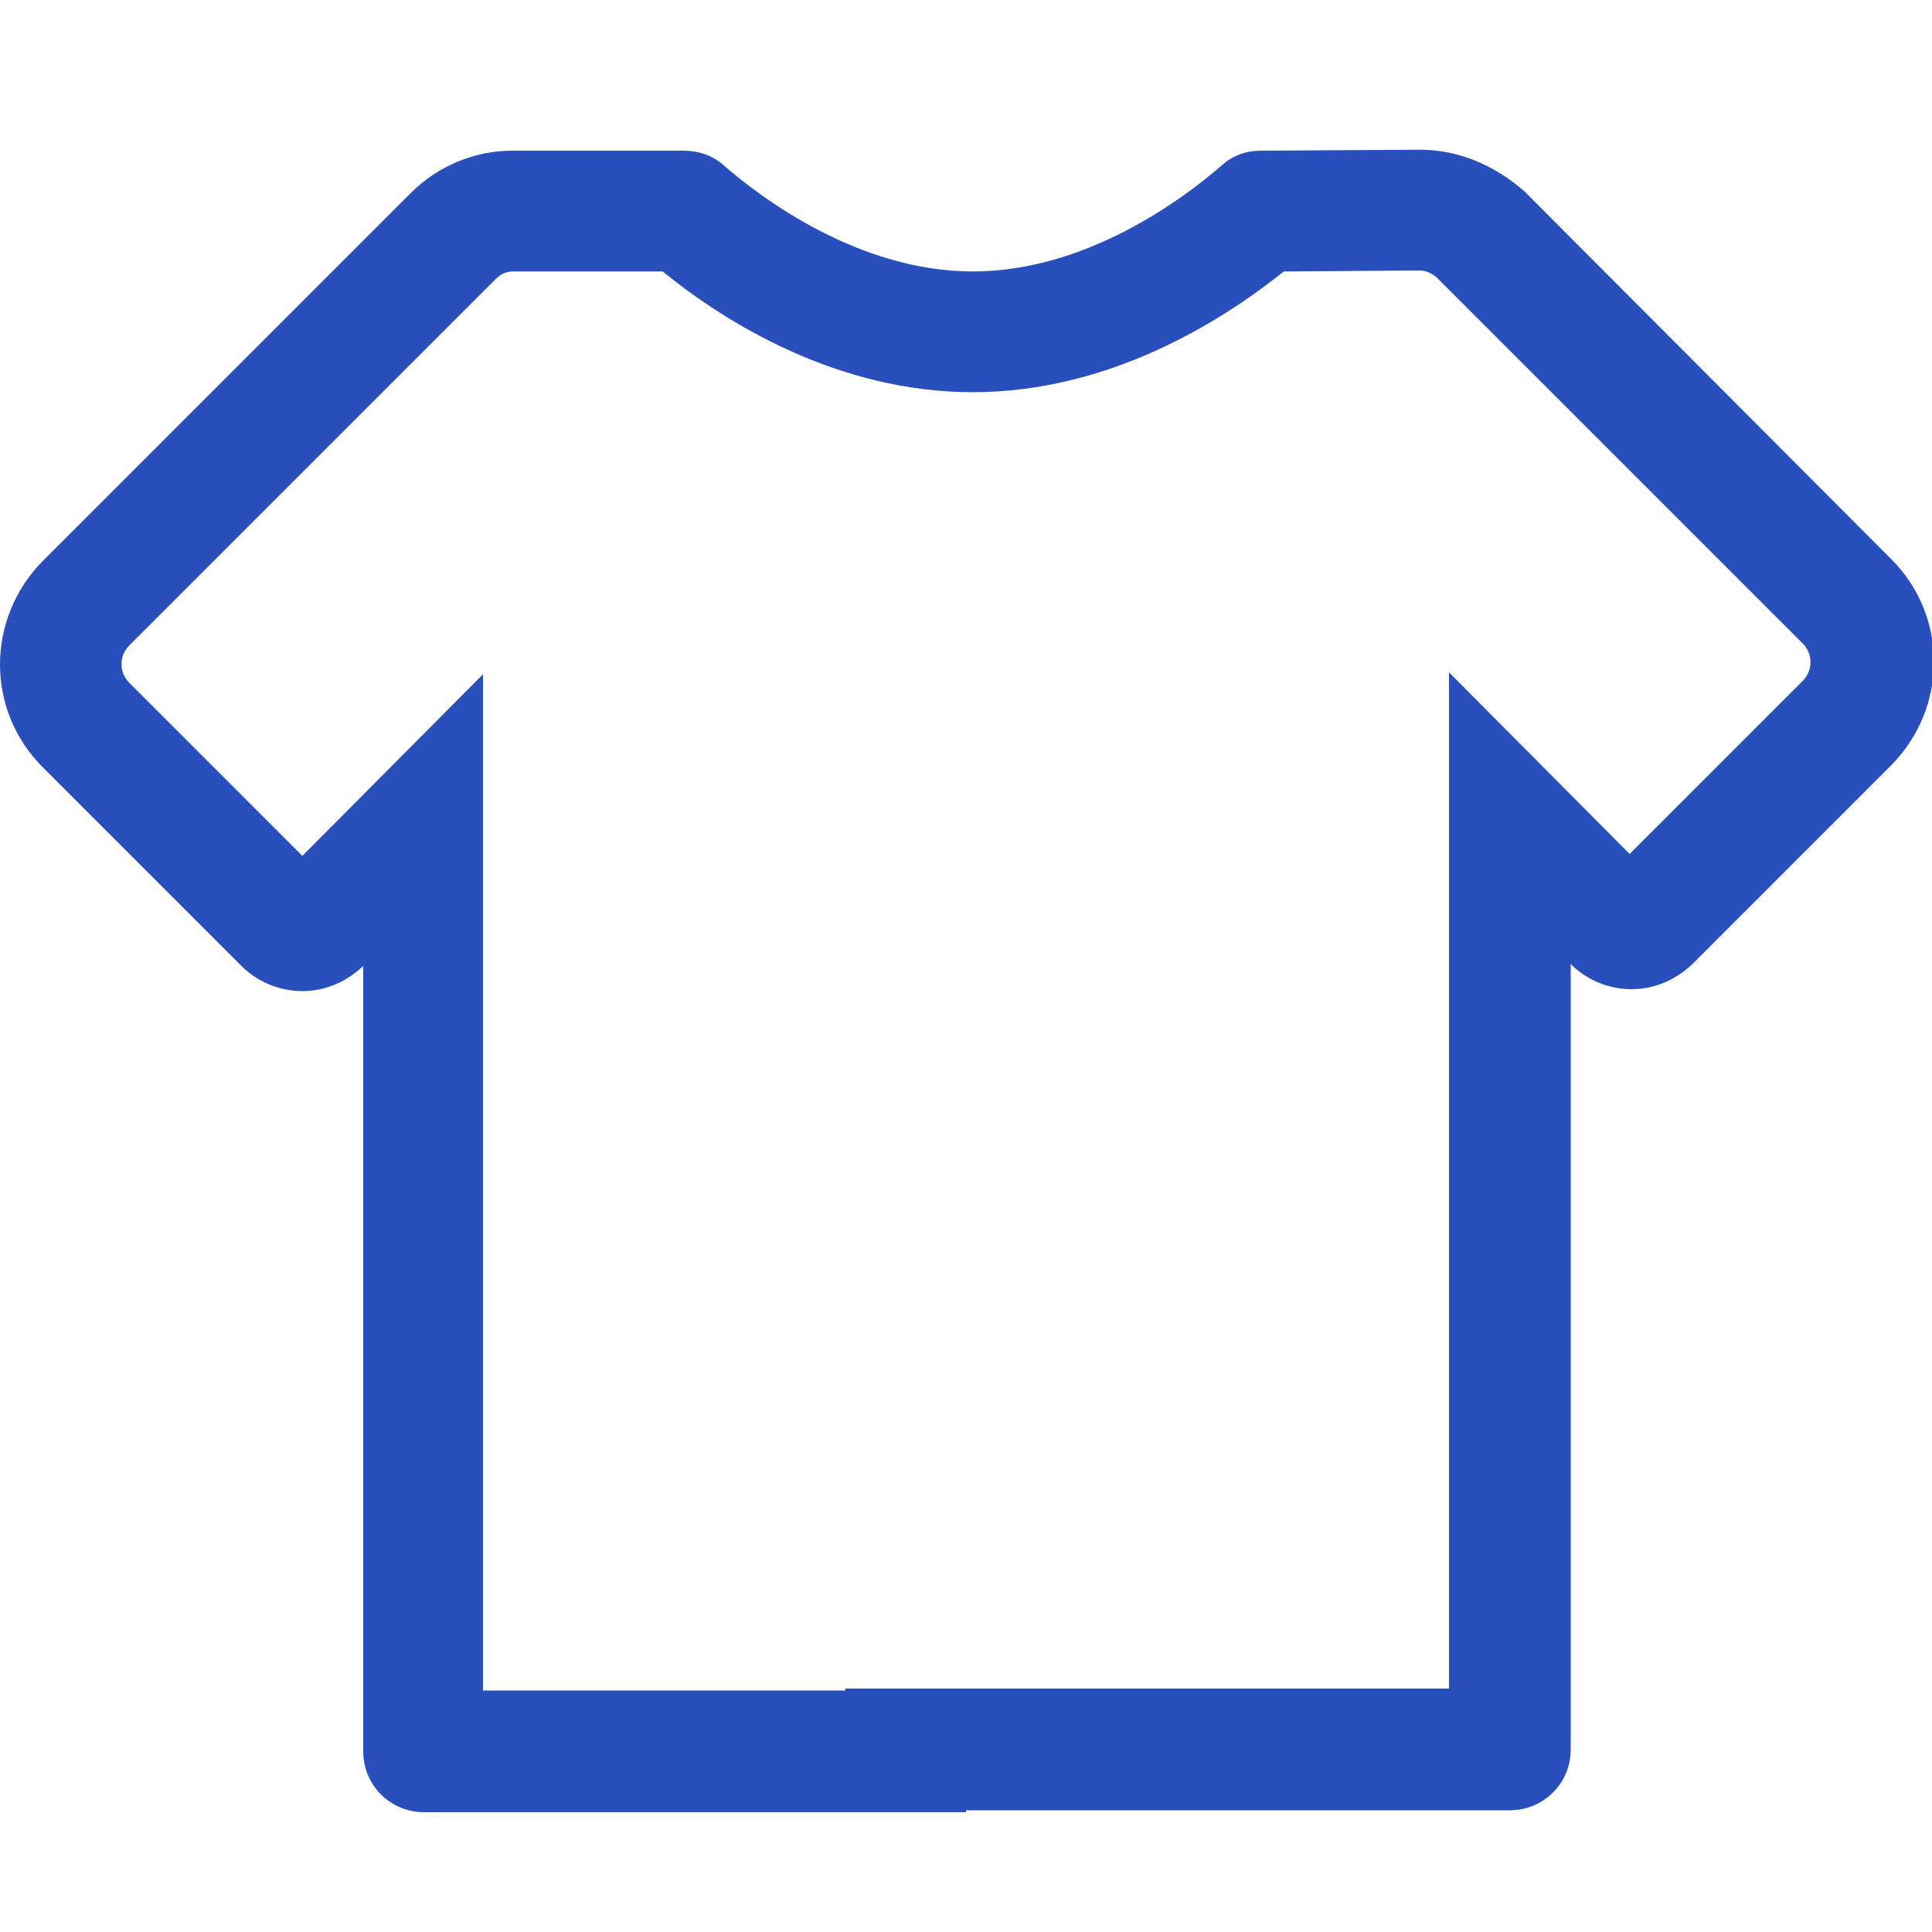
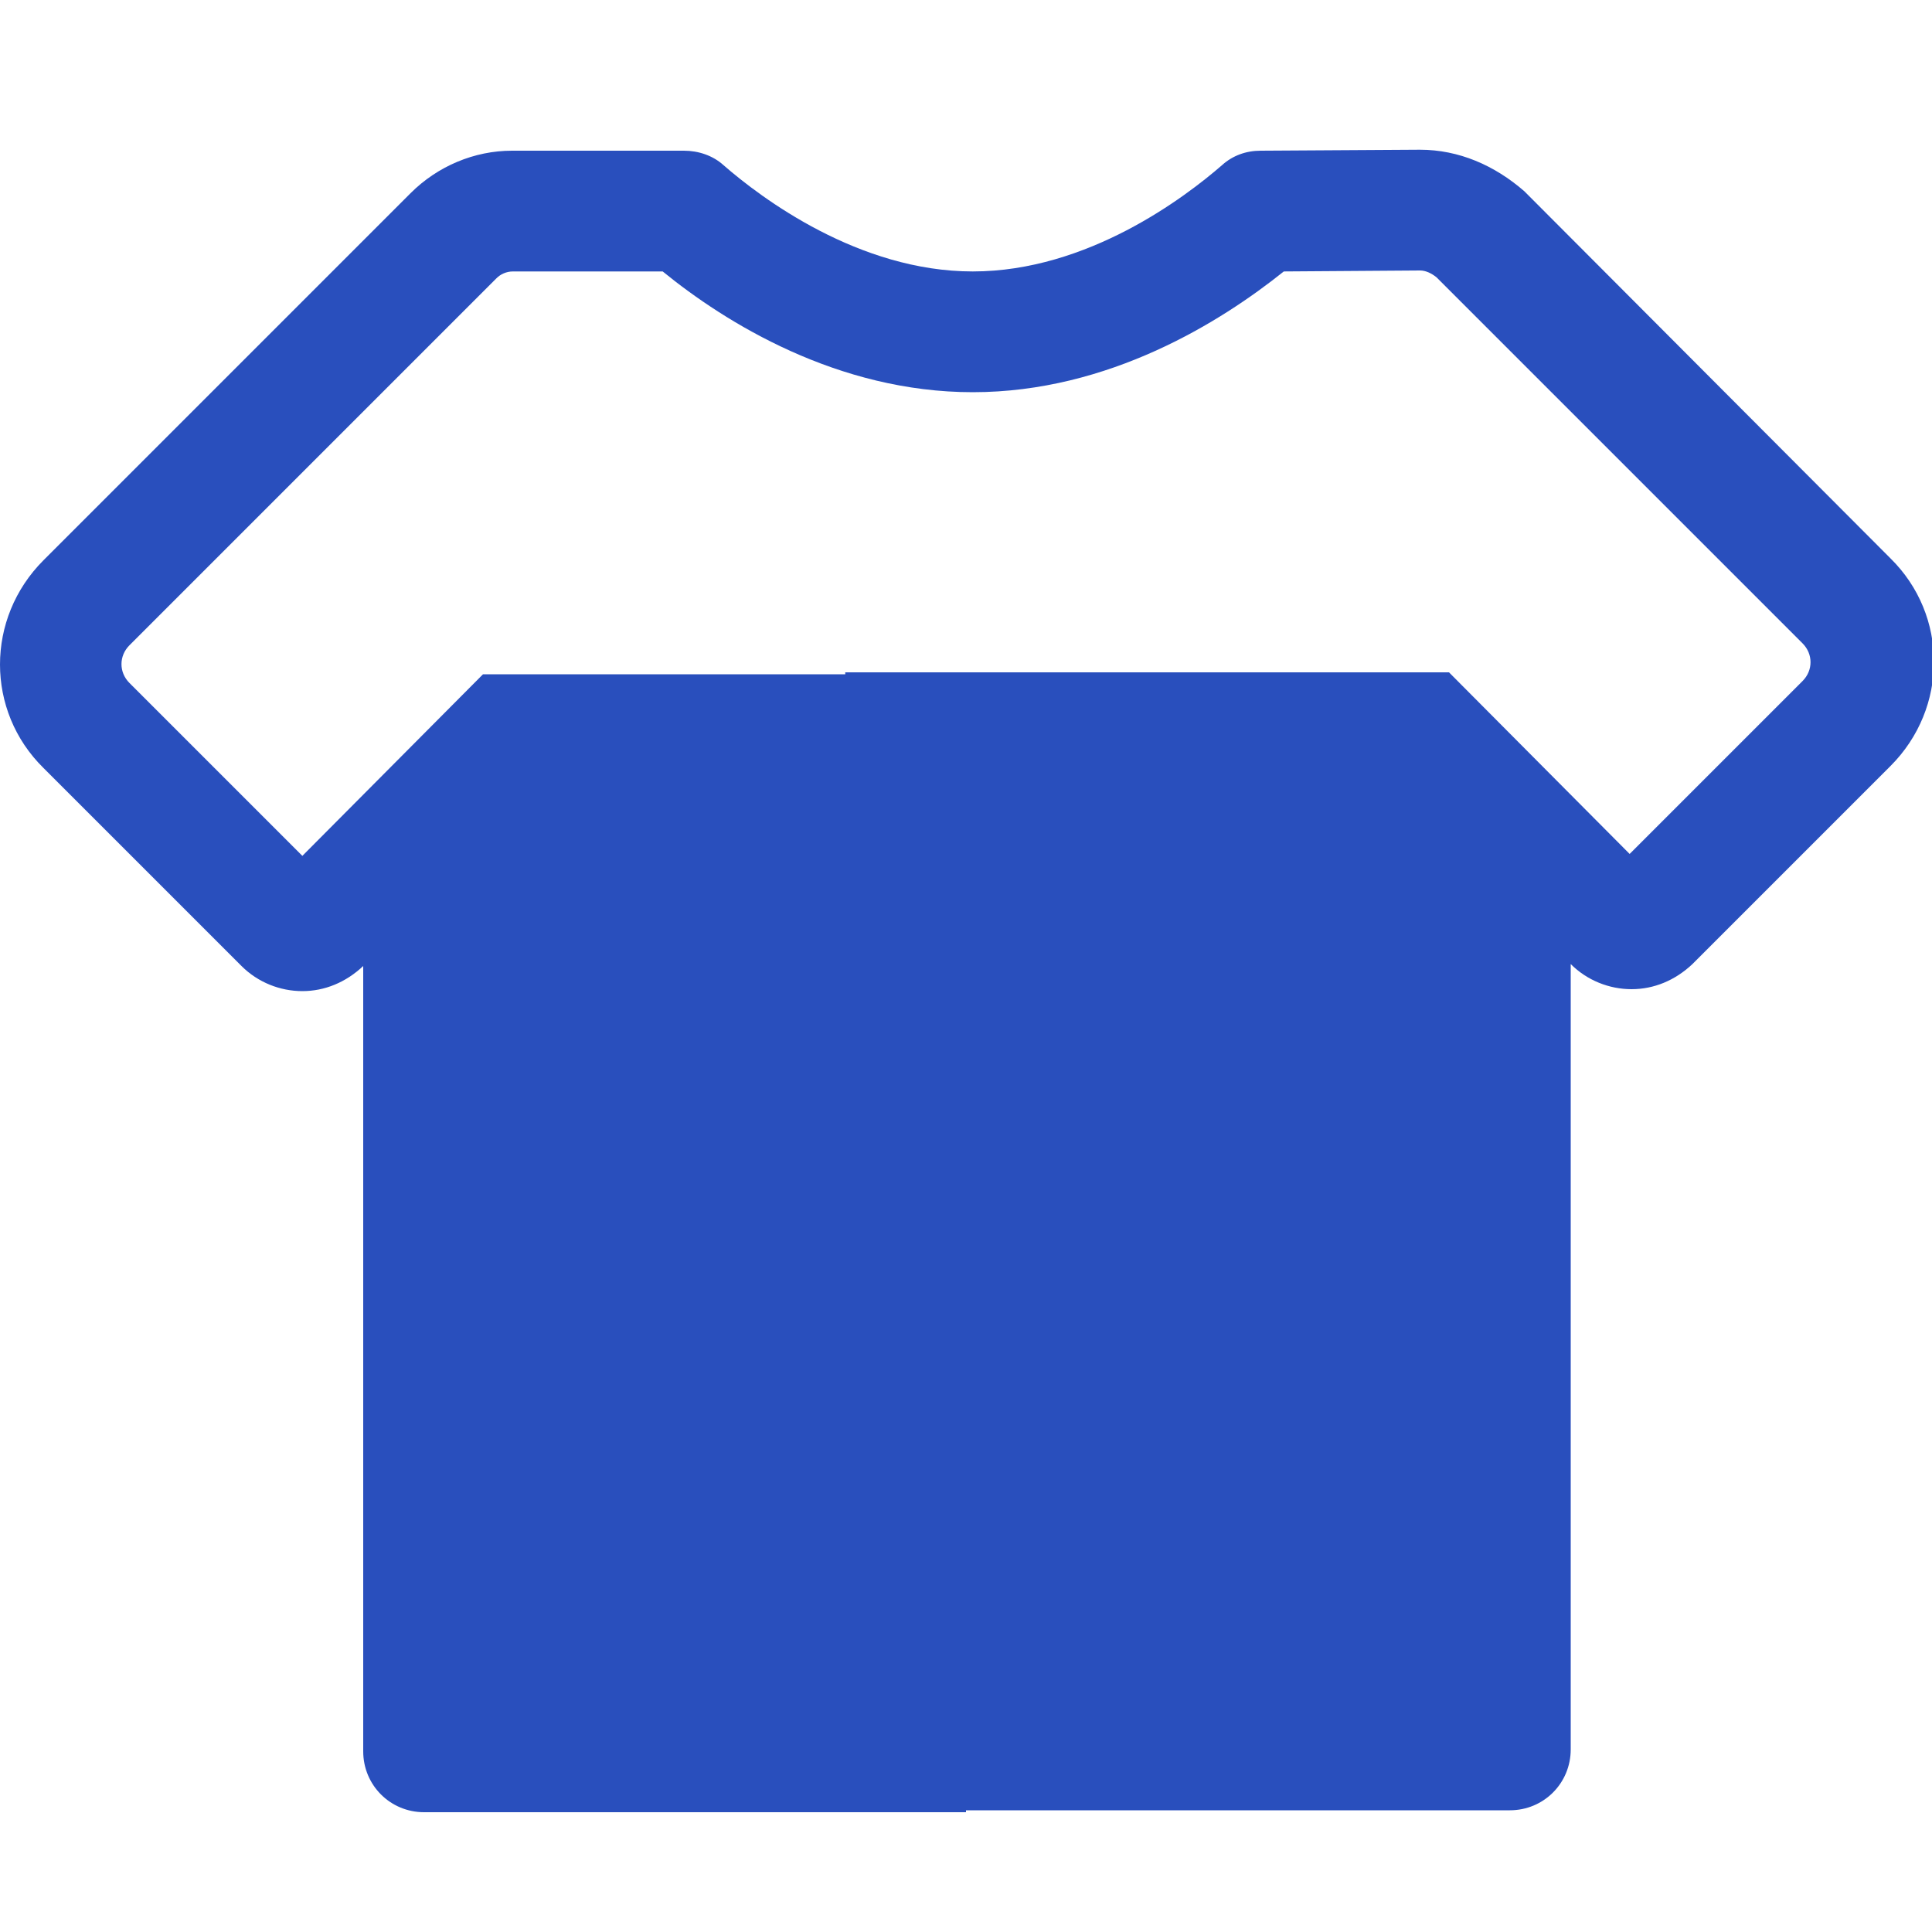
<svg xmlns="http://www.w3.org/2000/svg" version="1.1" id="图层_1" x="0px" y="0px" viewBox="0 0 200 200" style="enable-background:new 0 0 200 200;" xml:space="preserve">
  <style type="text/css">
	.st0{fill:#294FBD;}
</style>
-   <path class="st0" d="M147,28c0.6,0,1.2,0.3,1.7,0.7l37.9,37.9c1.1,1.1,1.1,2.8,0,3.9l-17.9,17.9L150,69.6v105.2H87.5v0.2H50V69.8  L31.3,88.6L13.4,70.7c-1.1-1.1-1.1-2.8,0-3.9l38-38c0.4-0.4,1-0.7,1.7-0.7h15.5c6.5,5.3,18.1,12.5,32.1,12.5  c14.1,0,25.7-7.3,32.2-12.5L147,28L147,28L147,28z M147,15.5h-0.1l-16.4,0.1c-1.5,0-2.9,0.5-4,1.5c-3.8,3.3-13.9,11-25.8,11  c-11.8,0-21.9-7.6-25.8-11c-1.1-1-2.6-1.5-4.1-1.5H53c-3.9,0-7.7,1.6-10.5,4.4l-38,38c-6,6-6,15.6,0,21.5L25,100  c1.7,1.7,4,2.6,6.3,2.6s4.5-0.9,6.3-2.6v81.3c0,3.5,2.8,6.3,6.3,6.3H100v-0.2h56.3c3.5,0,6.3-2.8,6.3-6.3V99.8  c1.7,1.7,4,2.6,6.3,2.6s4.5-0.9,6.3-2.6l20.5-20.5c6-6,6-15.6,0-21.5l-37.9-38C154.7,17.1,151,15.5,147,15.5z" />
+   <path class="st0" d="M147,28c0.6,0,1.2,0.3,1.7,0.7l37.9,37.9c1.1,1.1,1.1,2.8,0,3.9l-17.9,17.9L150,69.6H87.5v0.2H50V69.8  L31.3,88.6L13.4,70.7c-1.1-1.1-1.1-2.8,0-3.9l38-38c0.4-0.4,1-0.7,1.7-0.7h15.5c6.5,5.3,18.1,12.5,32.1,12.5  c14.1,0,25.7-7.3,32.2-12.5L147,28L147,28L147,28z M147,15.5h-0.1l-16.4,0.1c-1.5,0-2.9,0.5-4,1.5c-3.8,3.3-13.9,11-25.8,11  c-11.8,0-21.9-7.6-25.8-11c-1.1-1-2.6-1.5-4.1-1.5H53c-3.9,0-7.7,1.6-10.5,4.4l-38,38c-6,6-6,15.6,0,21.5L25,100  c1.7,1.7,4,2.6,6.3,2.6s4.5-0.9,6.3-2.6v81.3c0,3.5,2.8,6.3,6.3,6.3H100v-0.2h56.3c3.5,0,6.3-2.8,6.3-6.3V99.8  c1.7,1.7,4,2.6,6.3,2.6s4.5-0.9,6.3-2.6l20.5-20.5c6-6,6-15.6,0-21.5l-37.9-38C154.7,17.1,151,15.5,147,15.5z" />
</svg>